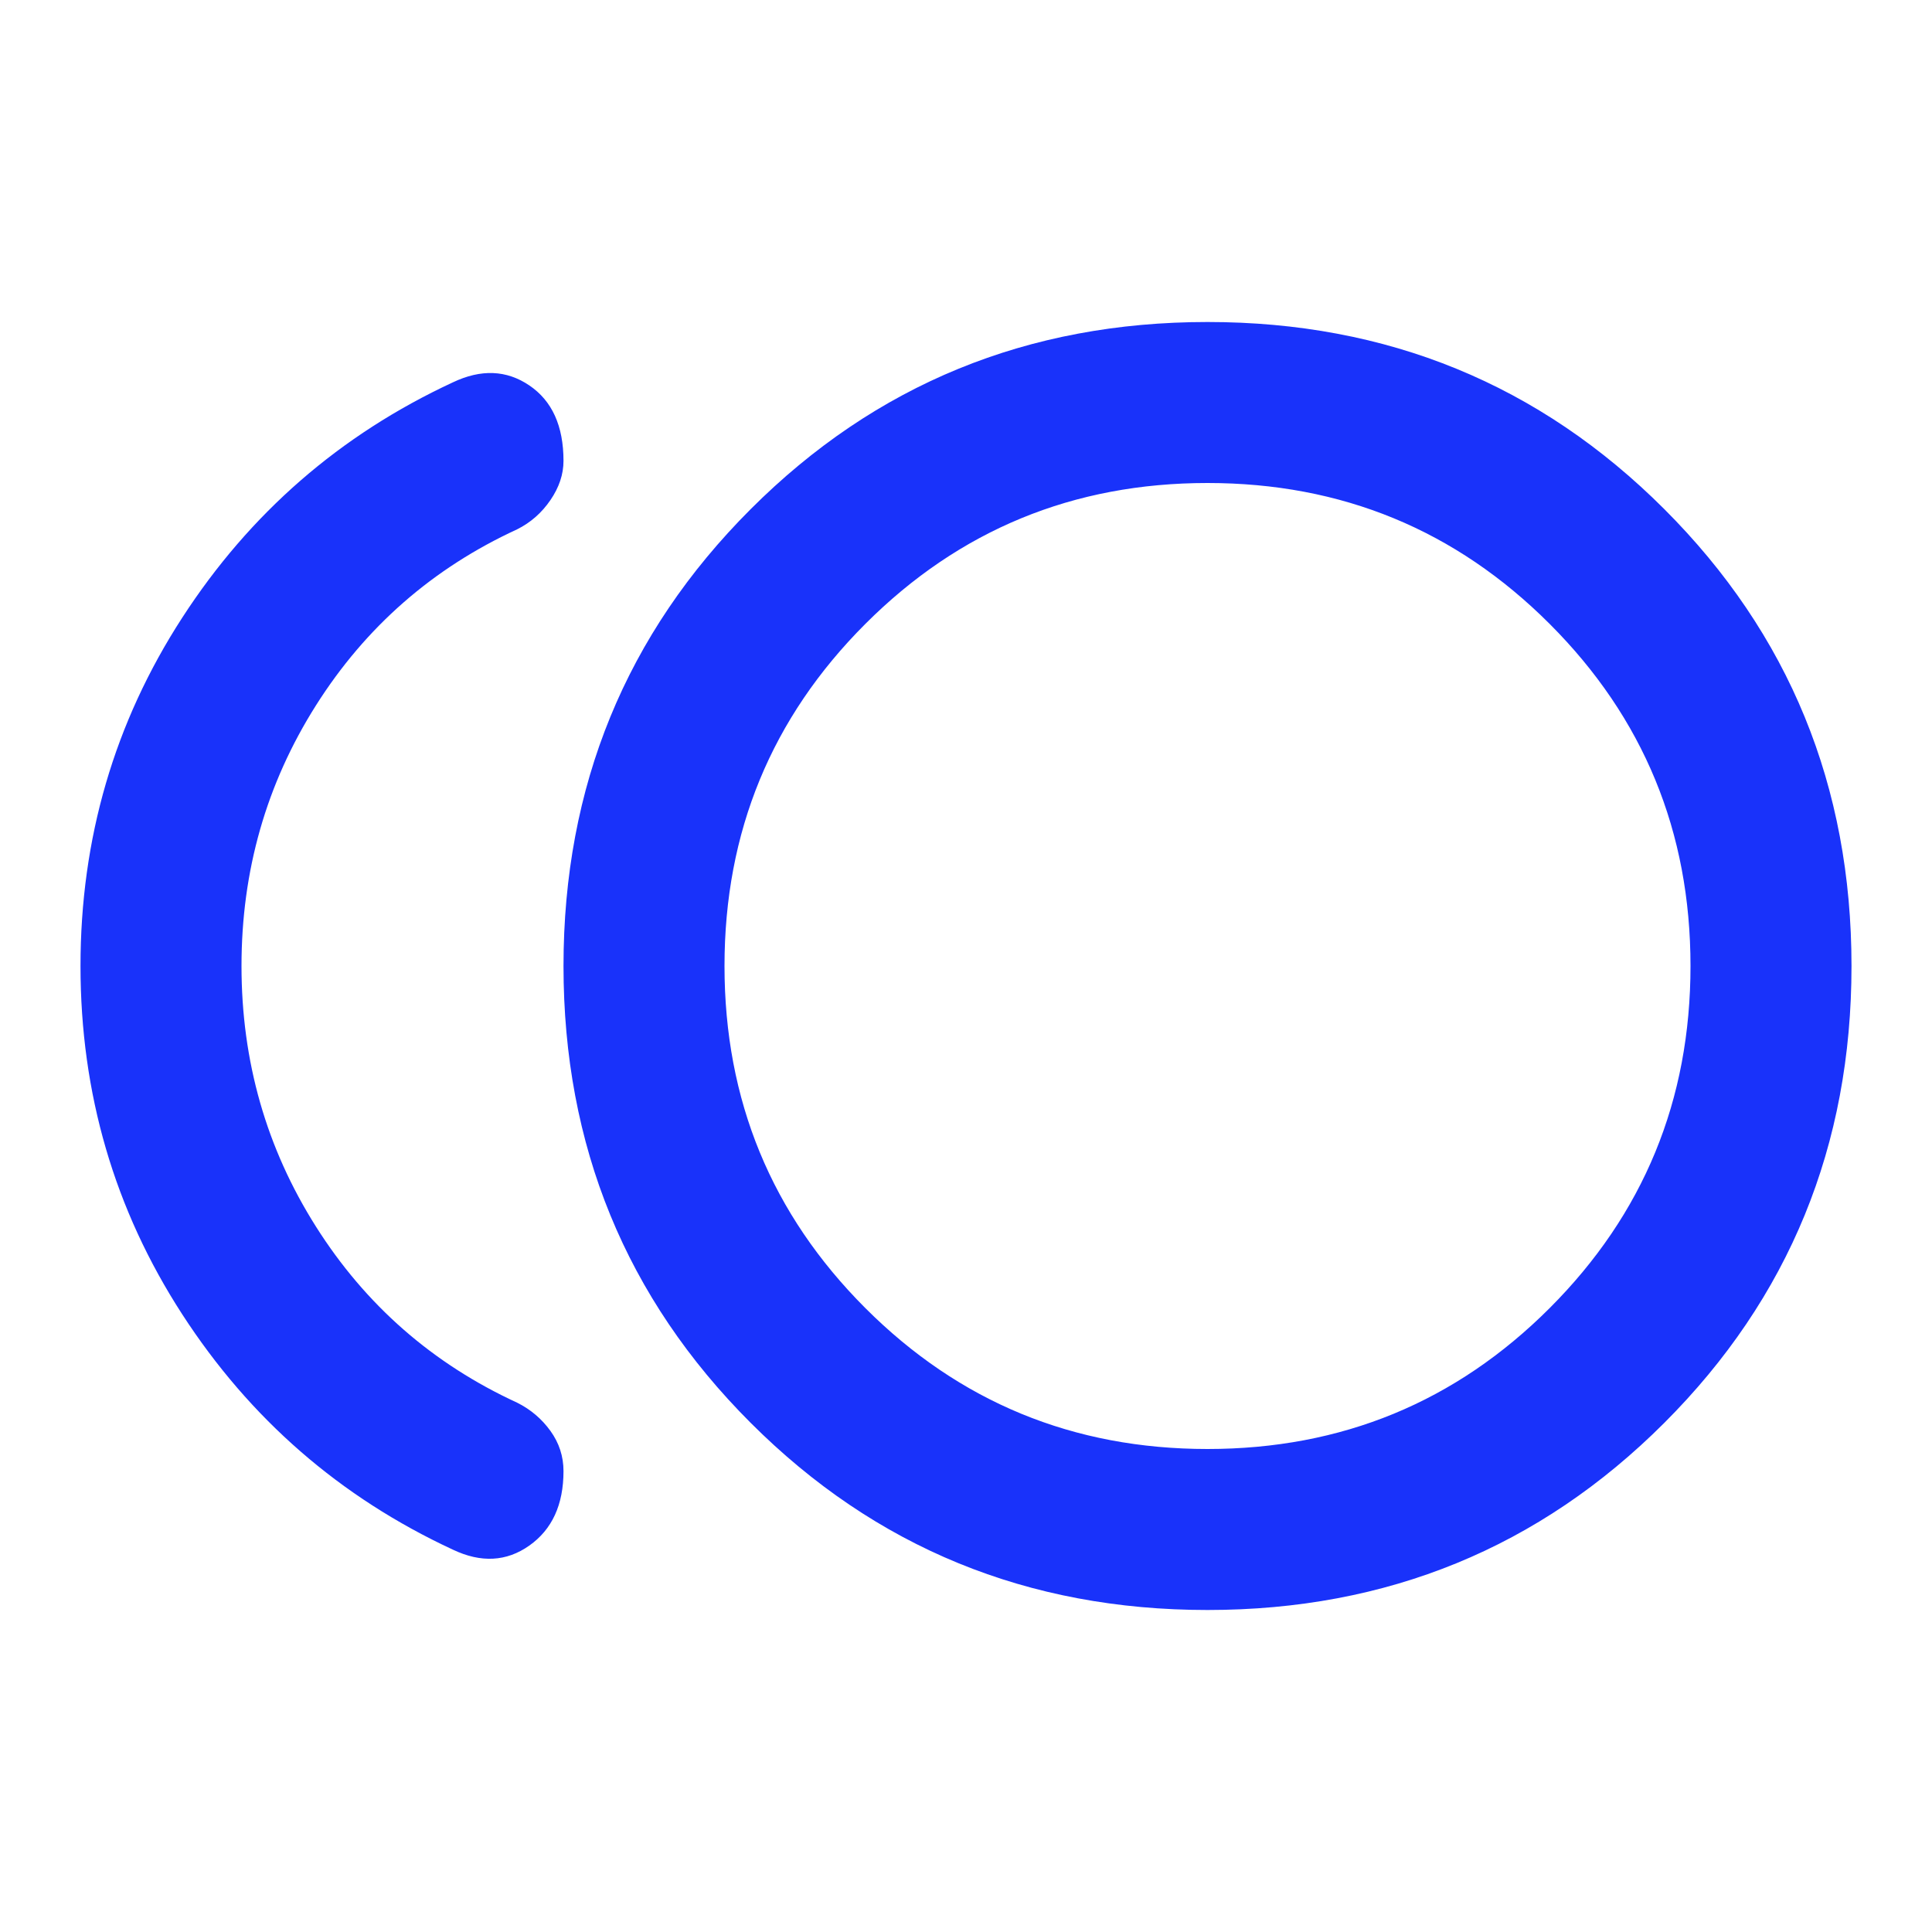
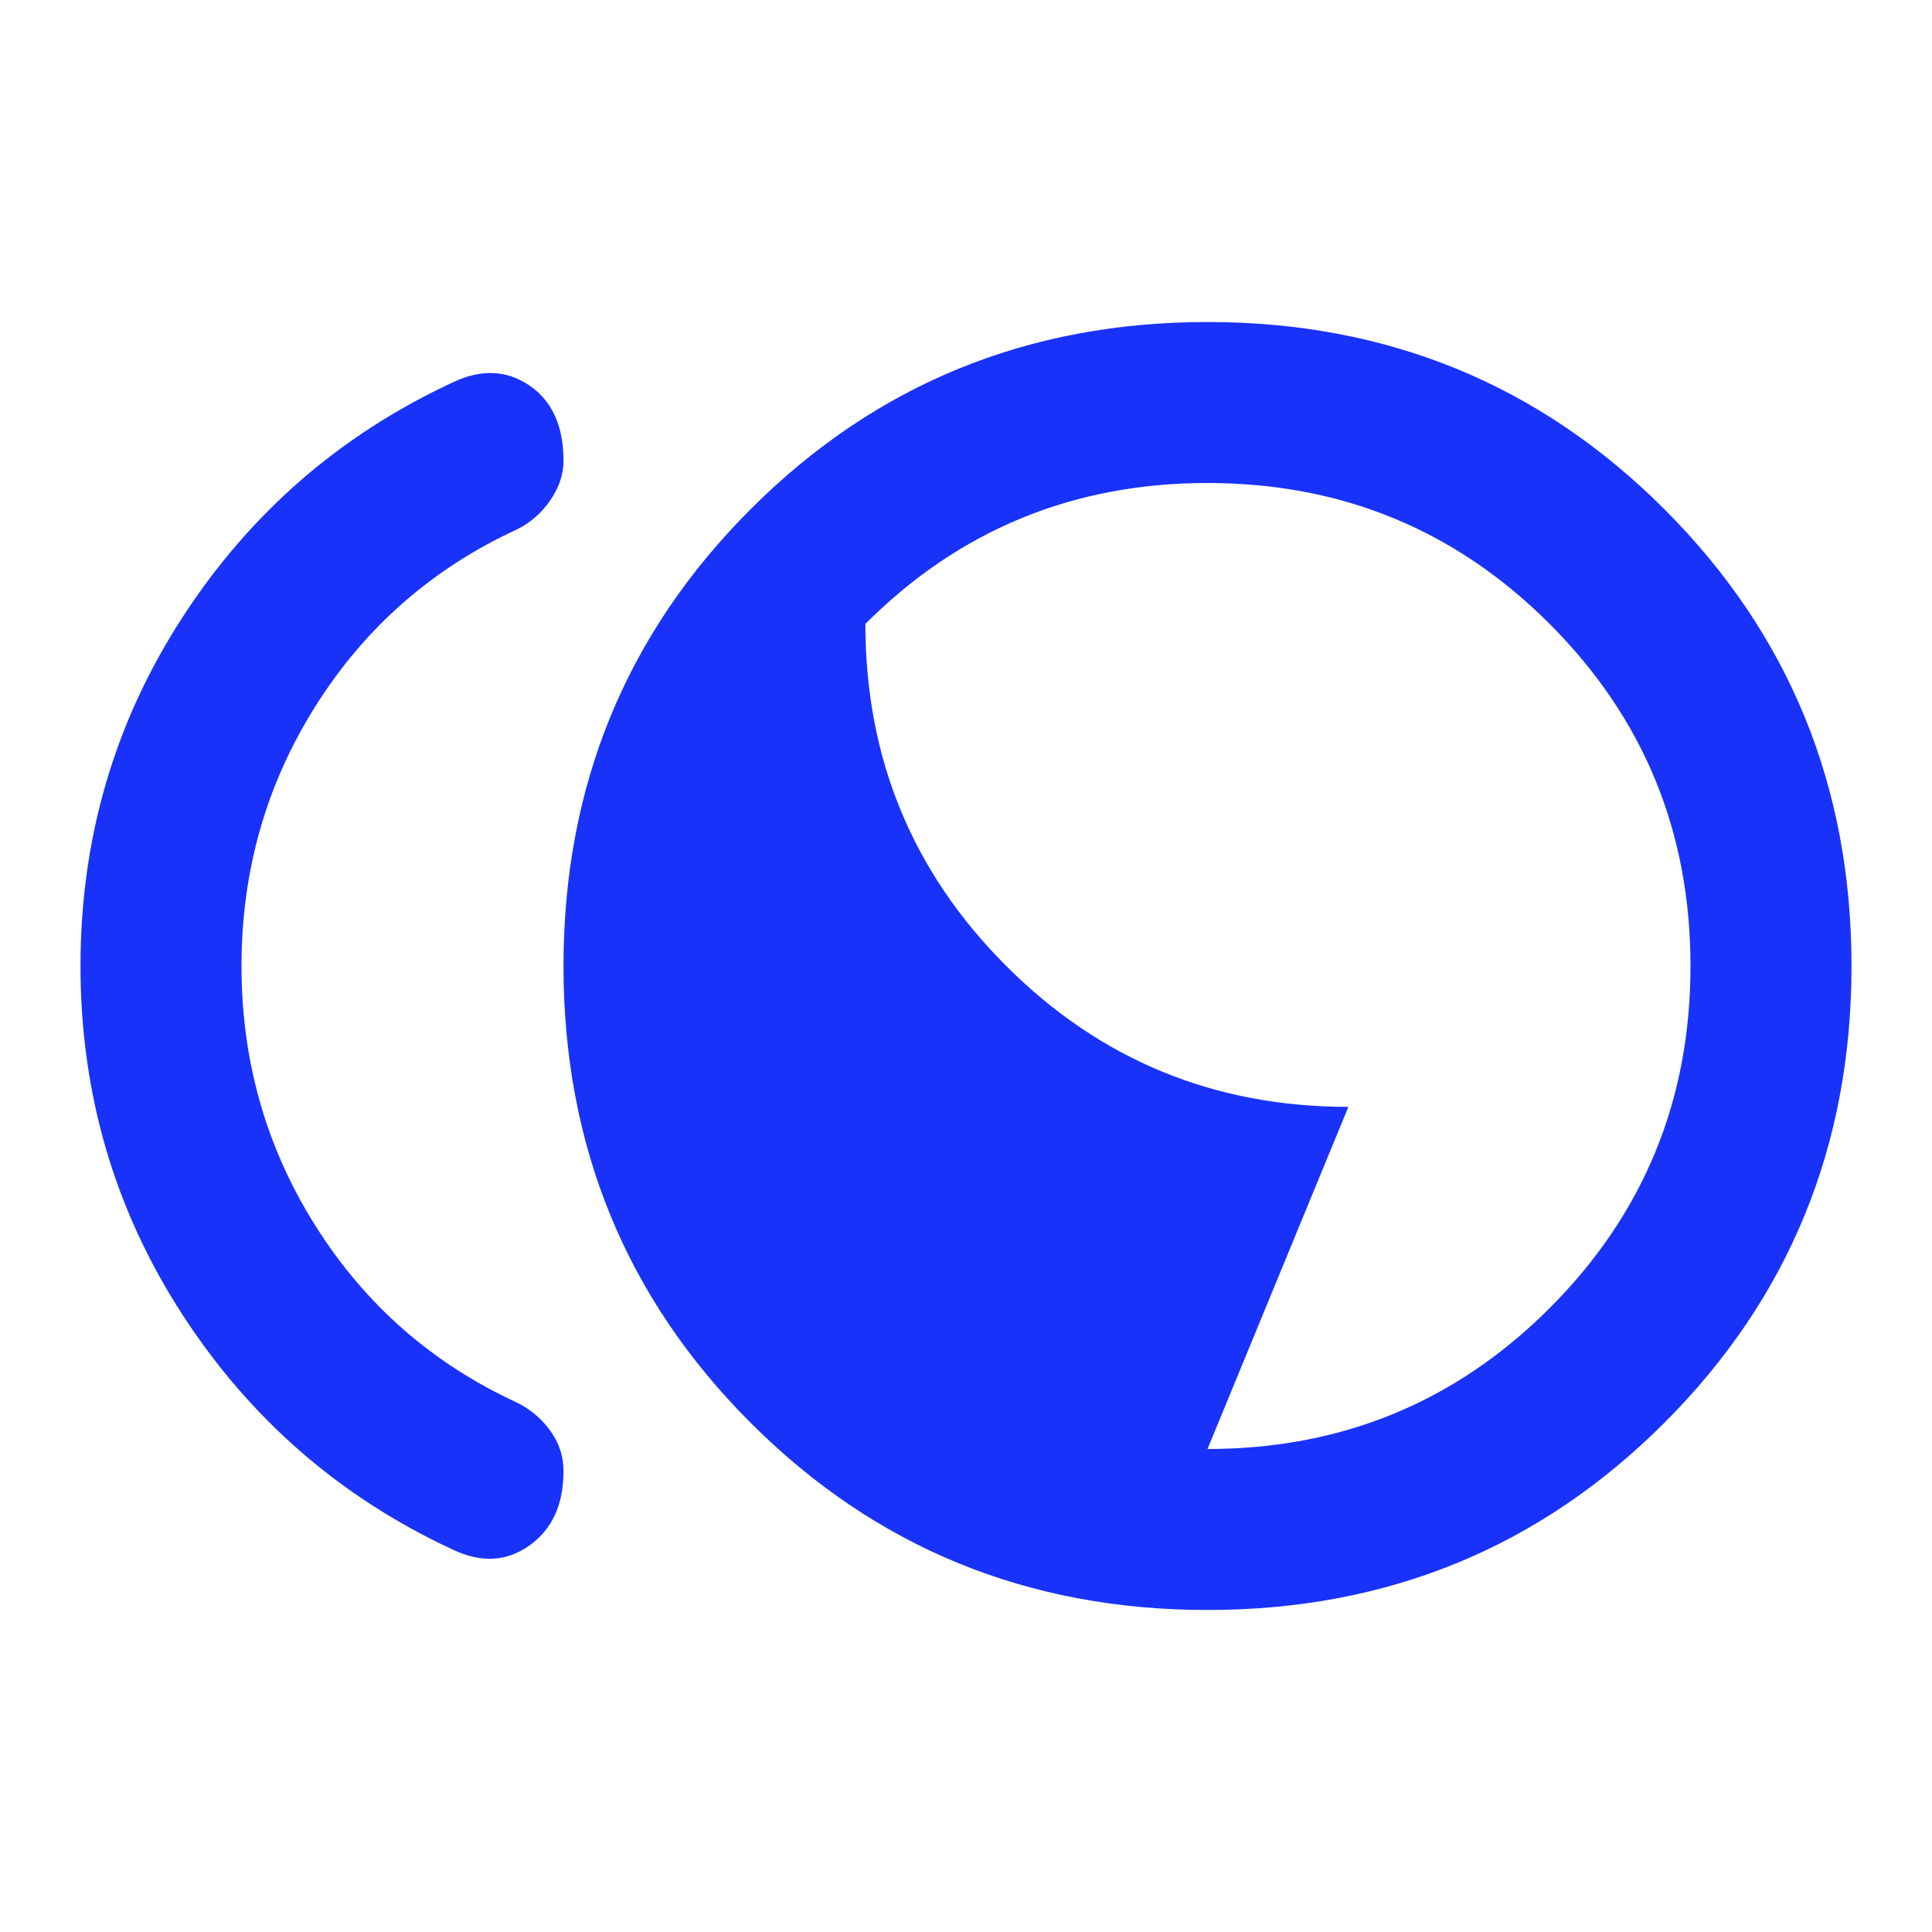
<svg xmlns="http://www.w3.org/2000/svg" height="24px" viewBox="0 -960 960 960" width="24px" fill="#1932FA">
-   <path d="M600-160q-134 0-227-93t-93-227q0-134 93-227t227-93q134 0 227 93t93 227q0 134-93 227t-227 93Zm-375-30q-84-39-134.5-117T40-480q0-95 50.5-173T225-770q21-10 38 1.5t17 37.5q0 10-6.5 19.5T257-697q-63 29-100 87.5T120-480q0 71 37 129.5T257-263q10 5 16.5 14t6.5 20q0 25-17 37t-38 2Zm375-290Zm0 240q100 0 170-70t70-170q0-100-70-170t-170-70q-100 0-170 70t-70 170q0 100 70 170t170 70Z" />
+   <path d="M600-160q-134 0-227-93t-93-227q0-134 93-227t227-93q134 0 227 93t93 227q0 134-93 227t-227 93Zm-375-30q-84-39-134.5-117T40-480q0-95 50.5-173T225-770q21-10 38 1.5t17 37.5q0 10-6.5 19.5T257-697q-63 29-100 87.5T120-480q0 71 37 129.5T257-263q10 5 16.5 14t6.5 20q0 25-17 37t-38 2Zm375-290Zm0 240q100 0 170-70t70-170q0-100-70-170t-170-70q-100 0-170 70q0 100 70 170t170 70Z" />
</svg>